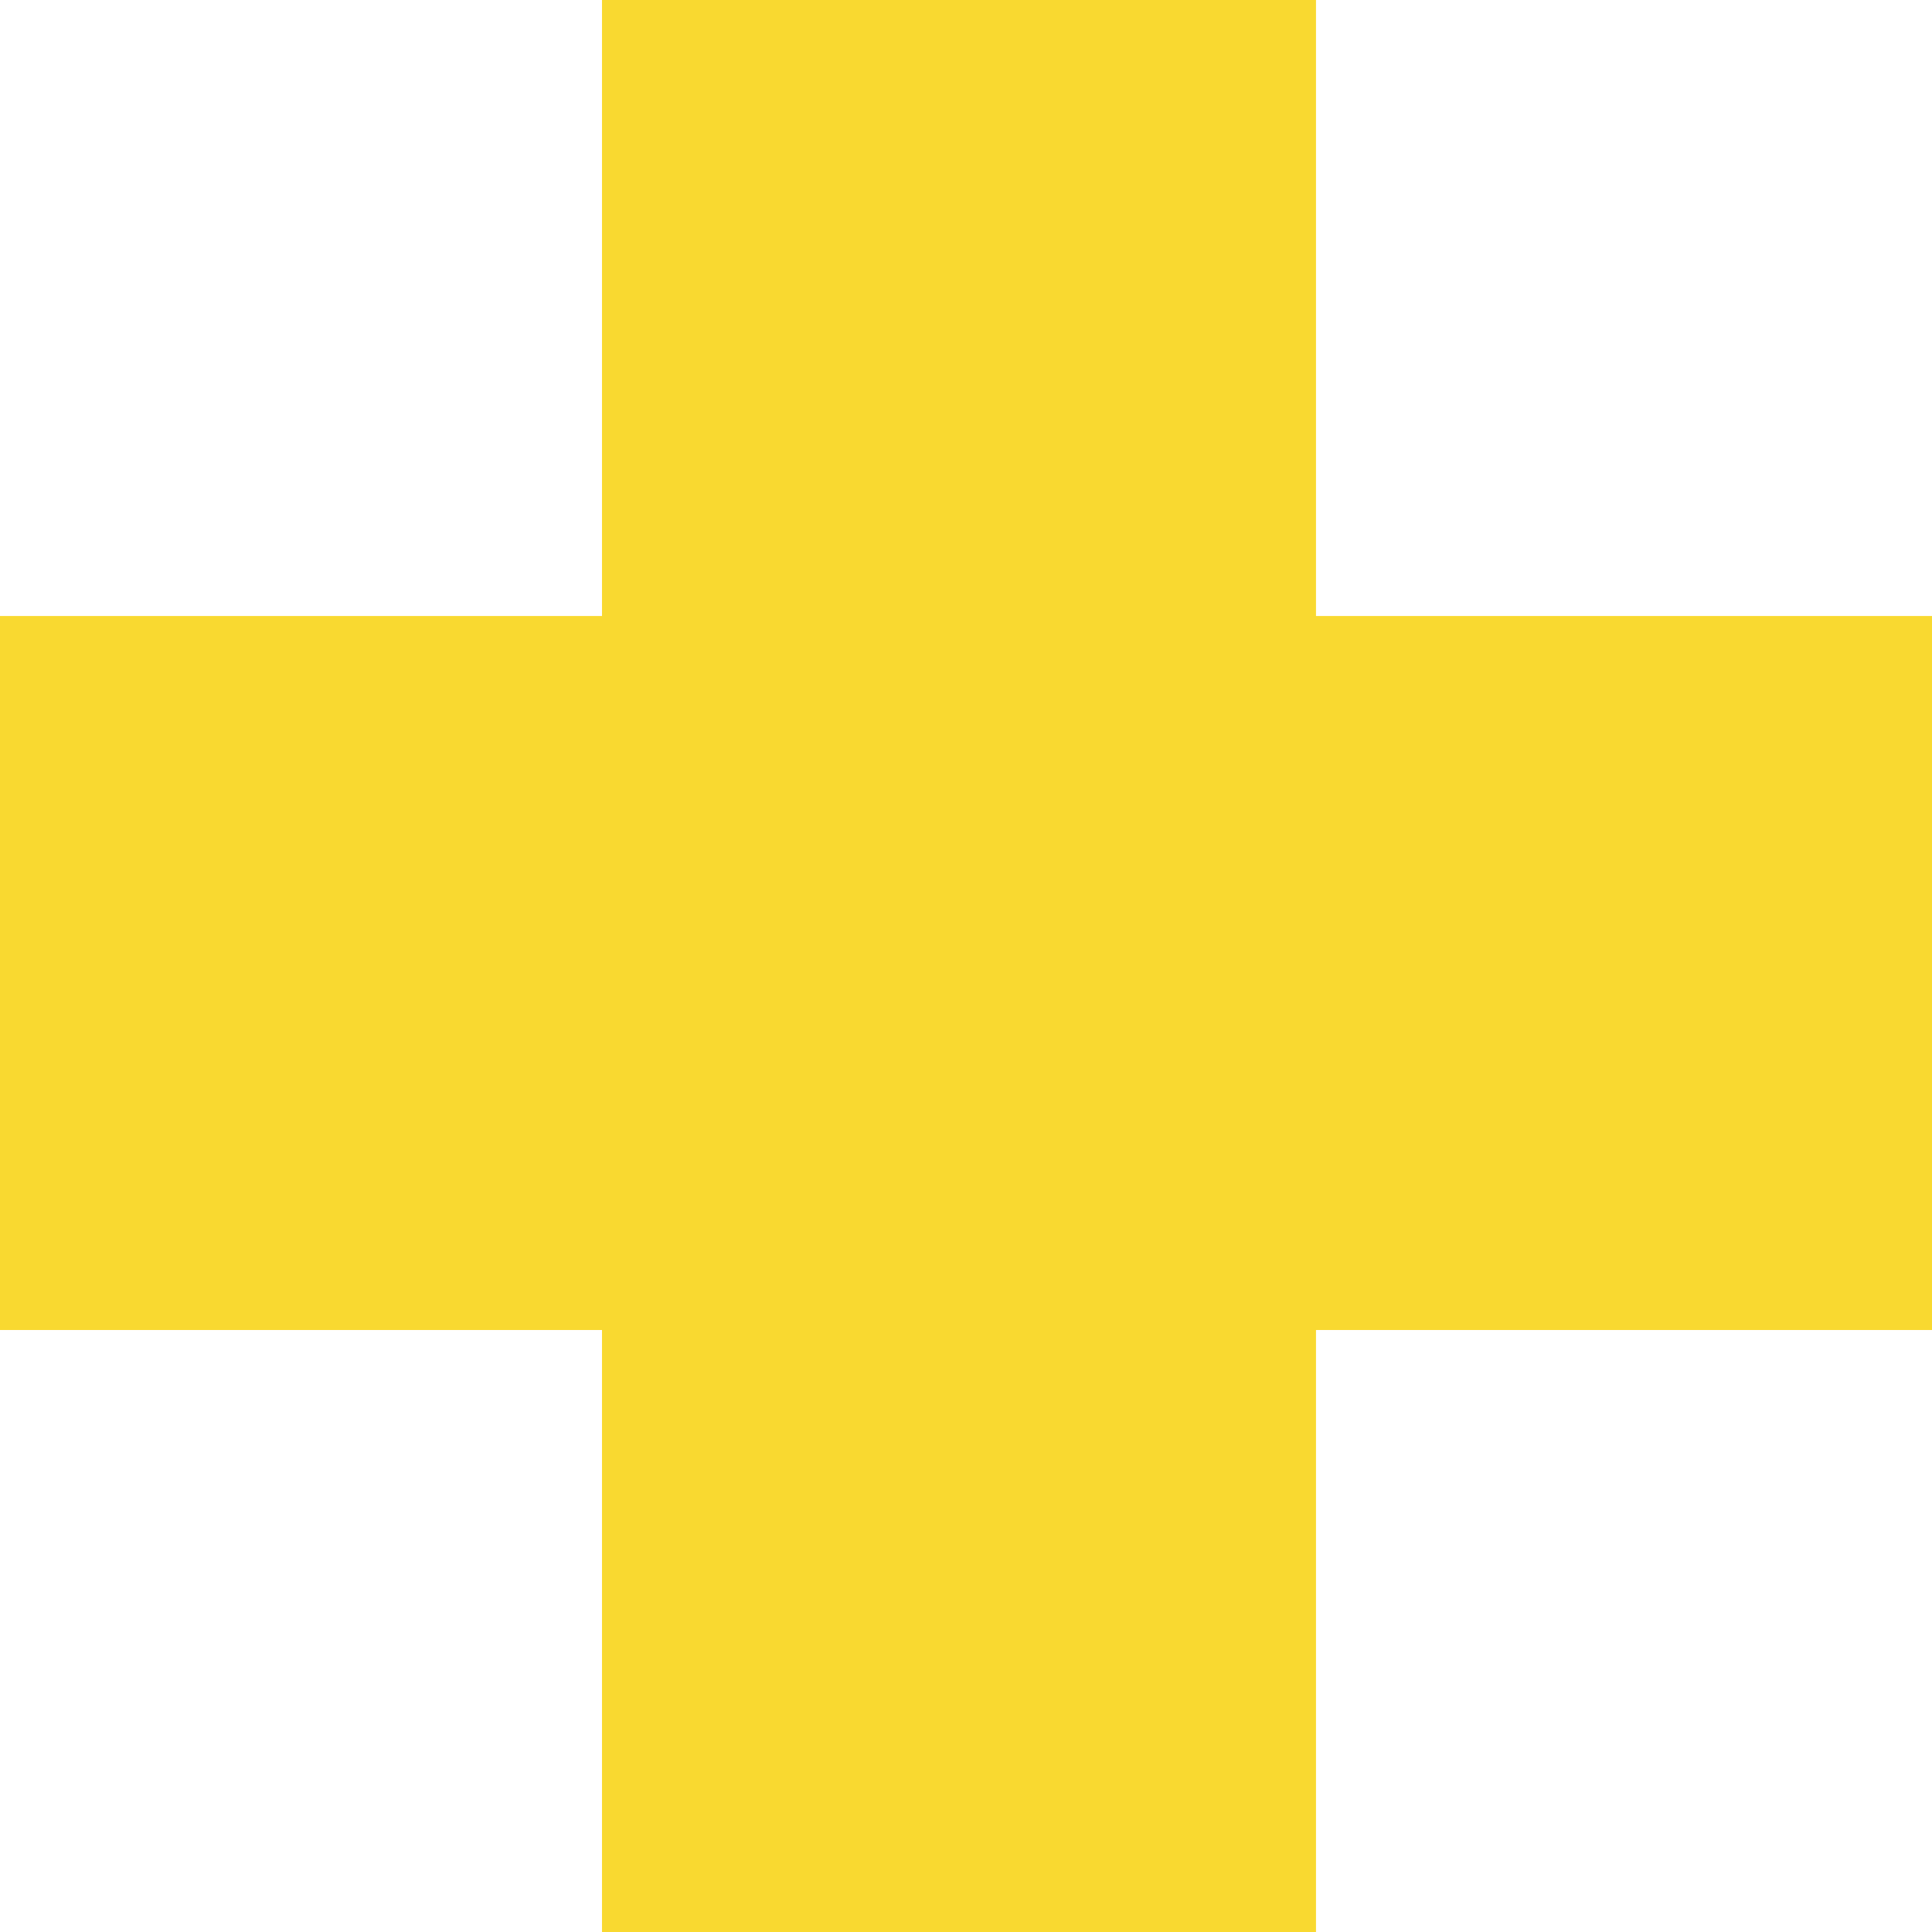
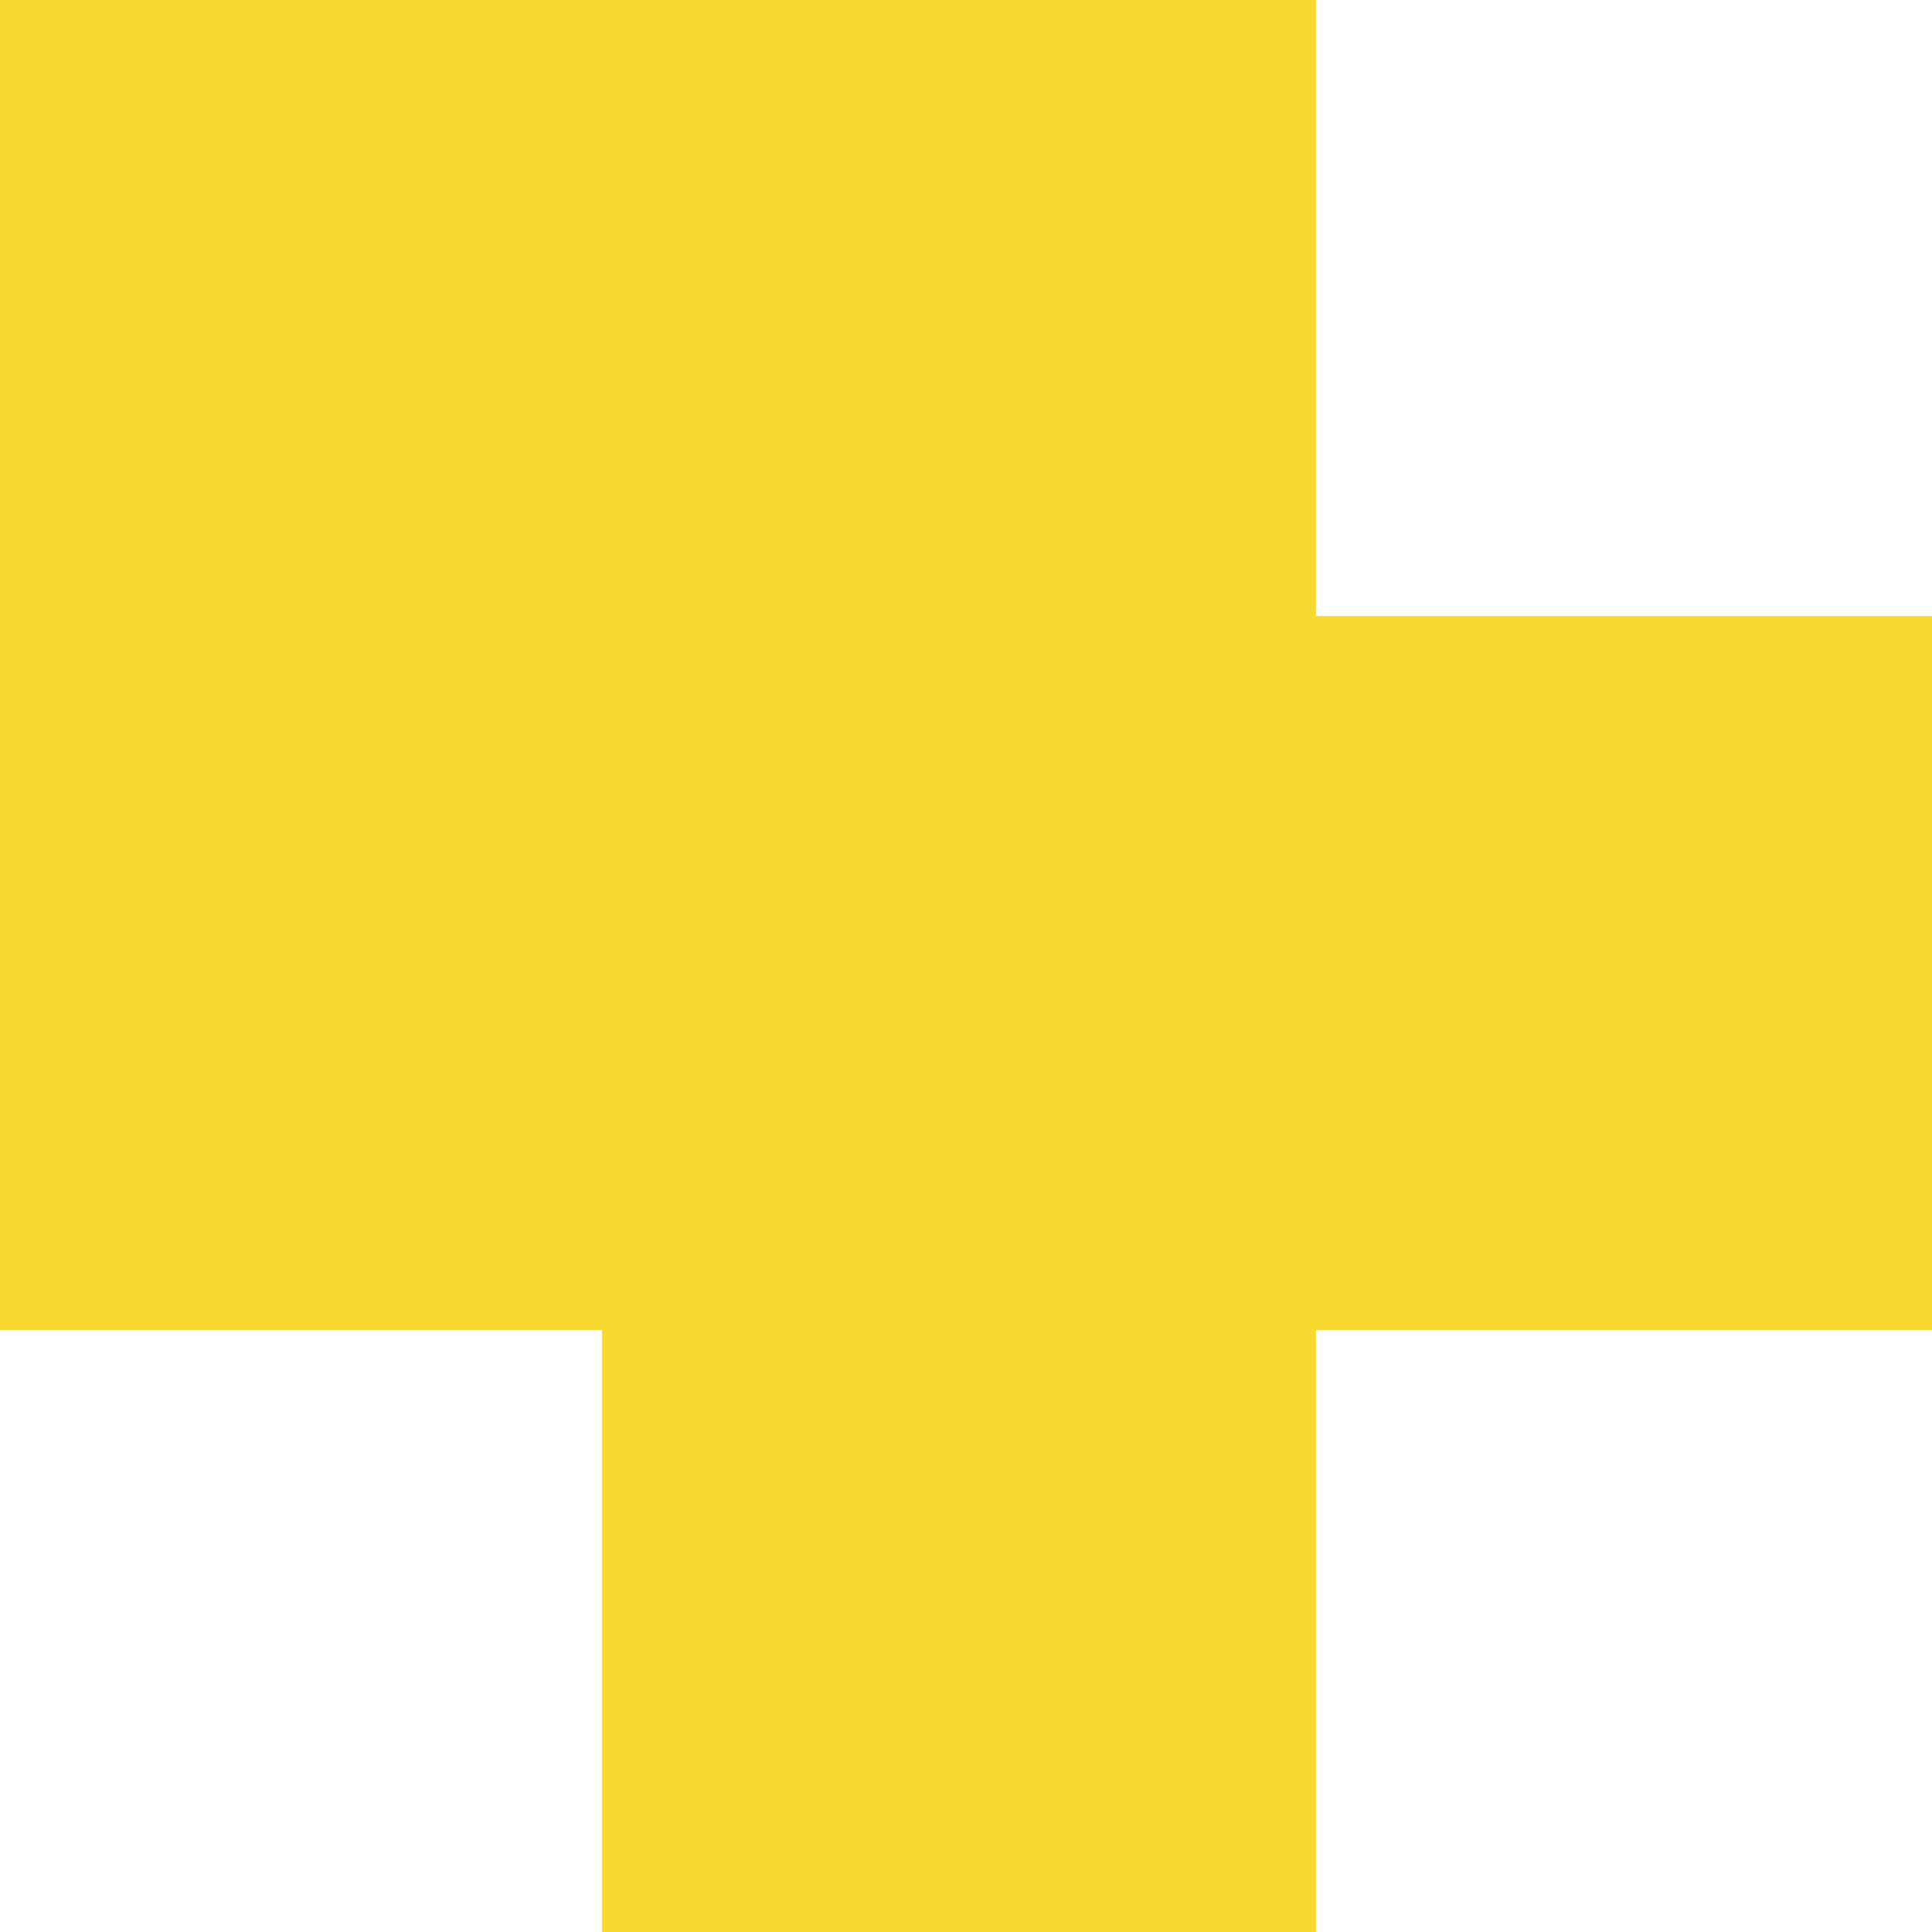
<svg xmlns="http://www.w3.org/2000/svg" width="138" height="138" viewBox="0 0 138 138" fill="none">
-   <path fill-rule="evenodd" clip-rule="evenodd" d="M94 0H43V44H0V95H43V138H94V95H138V44H94V0Z" fill="#F9D930" />
+   <path fill-rule="evenodd" clip-rule="evenodd" d="M94 0H43H0V95H43V138H94V95H138V44H94V0Z" fill="#F9D930" />
</svg>